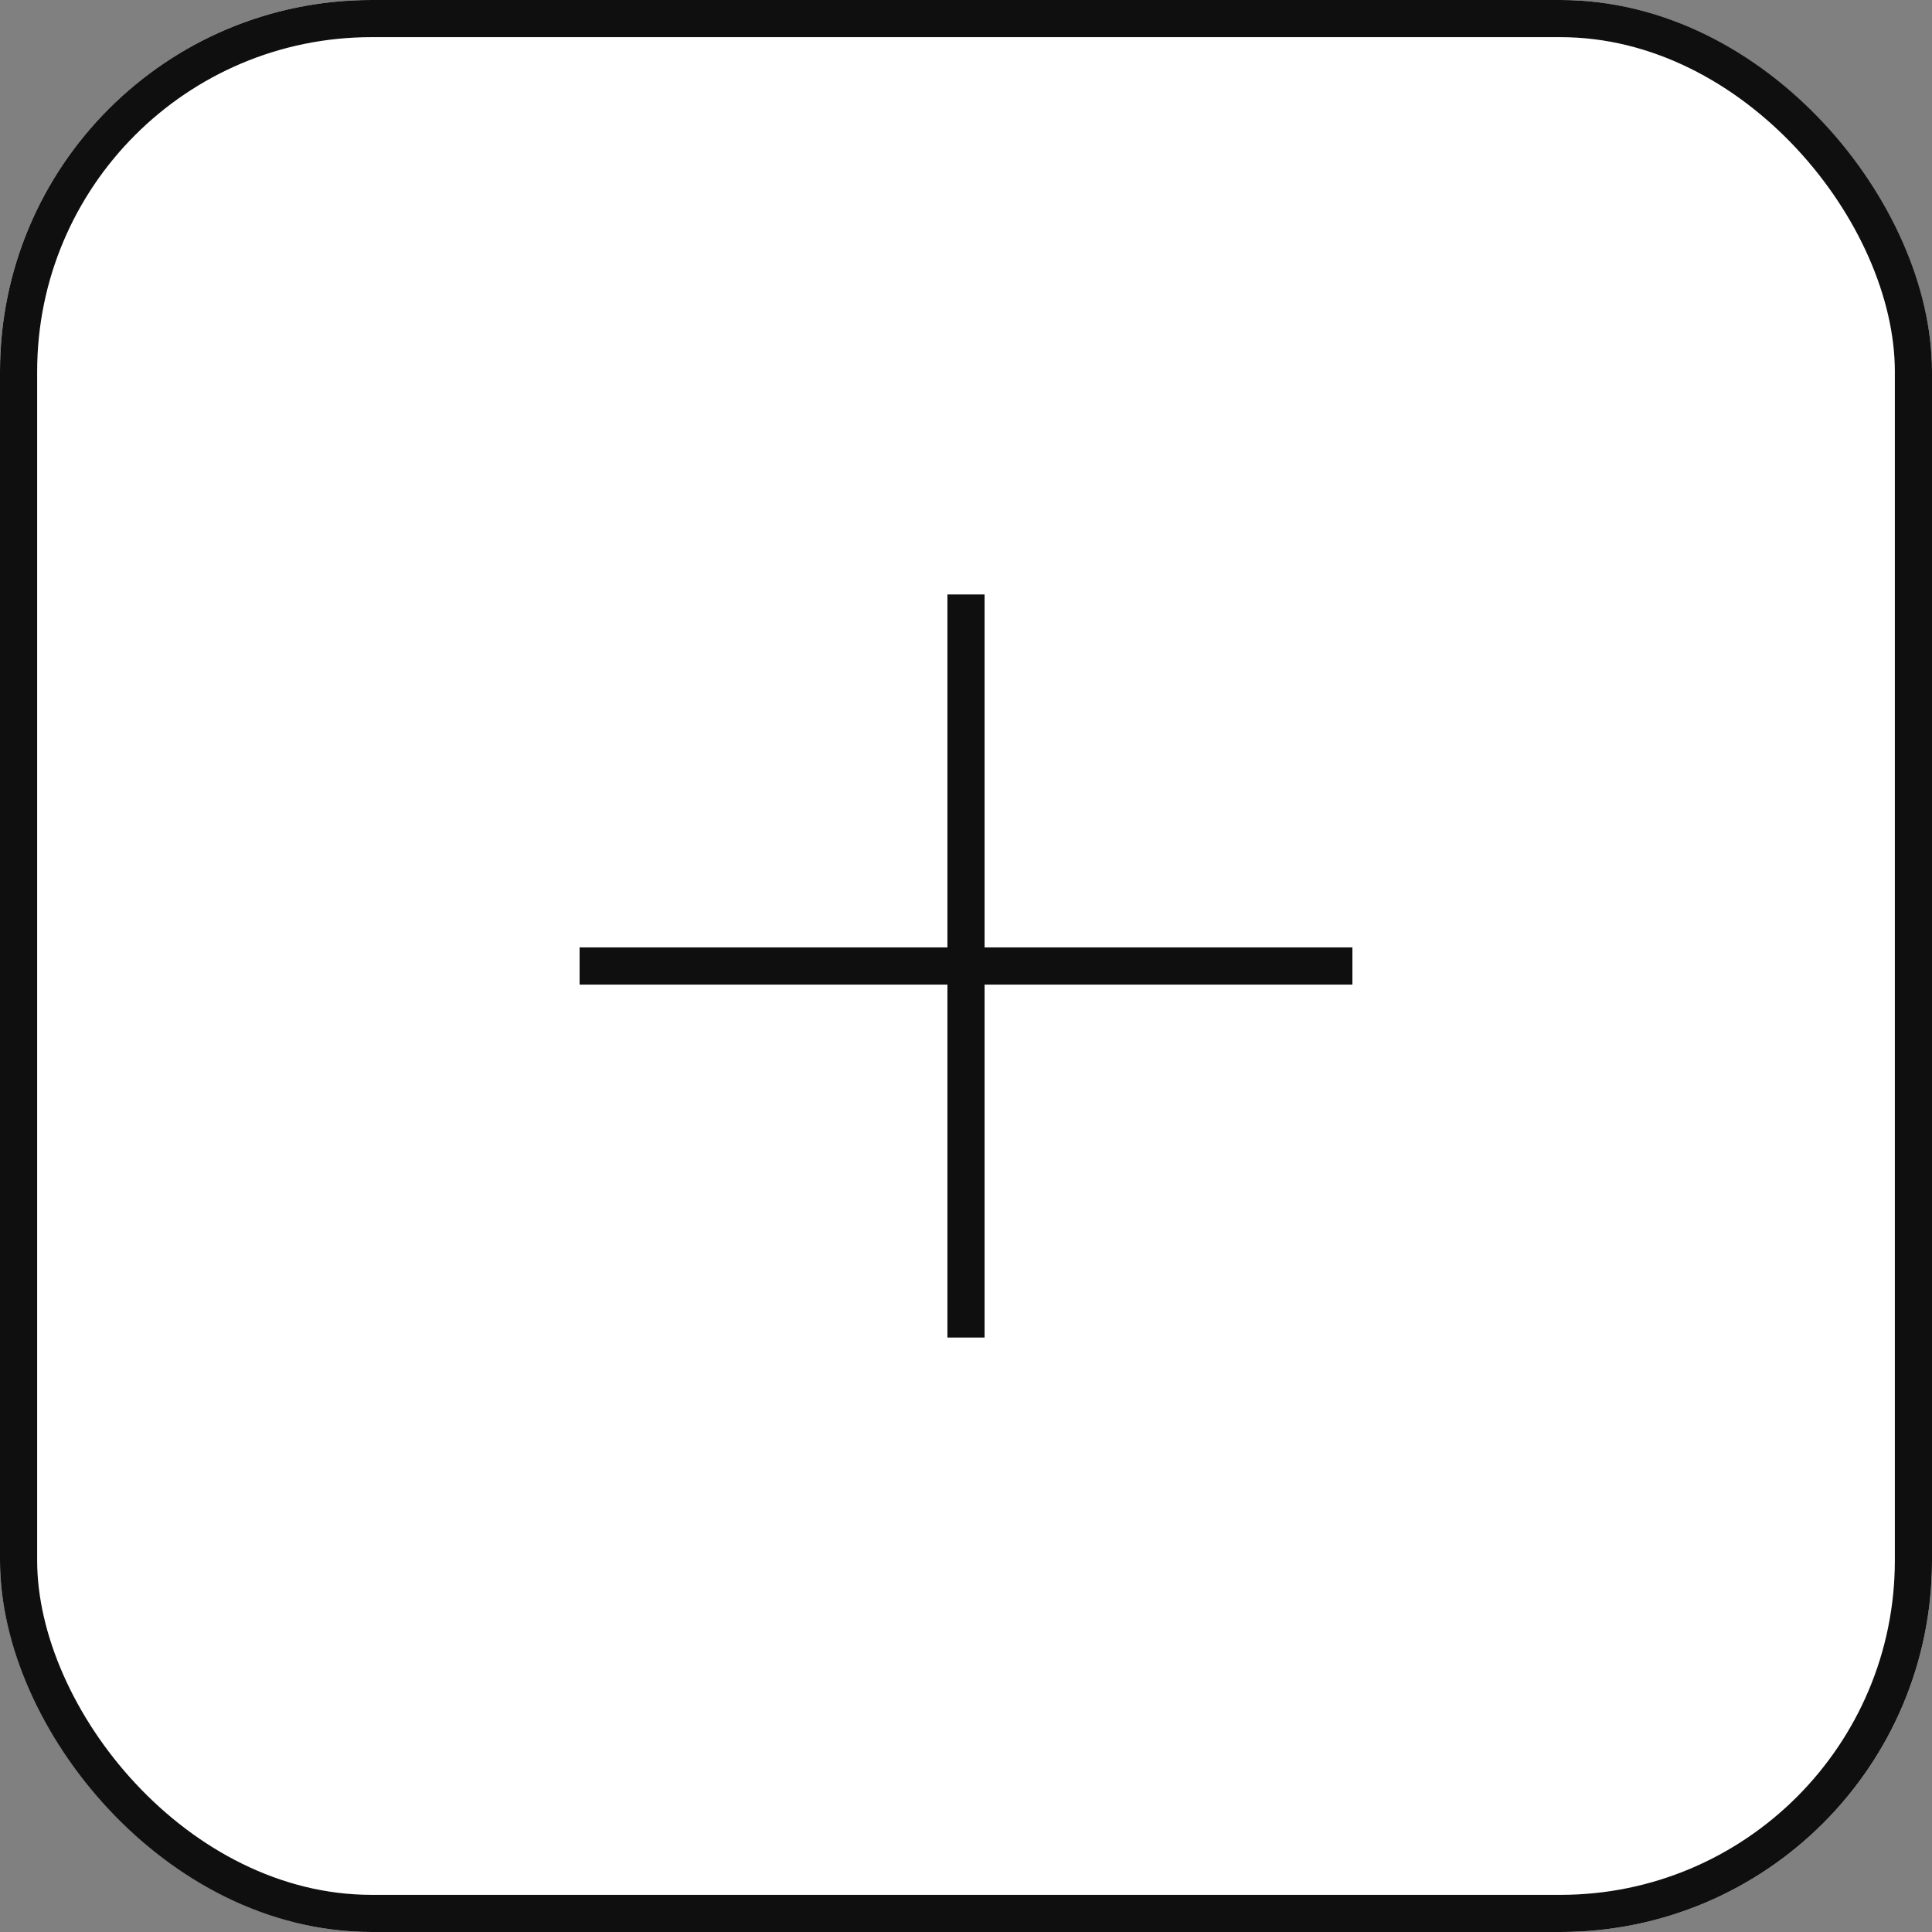
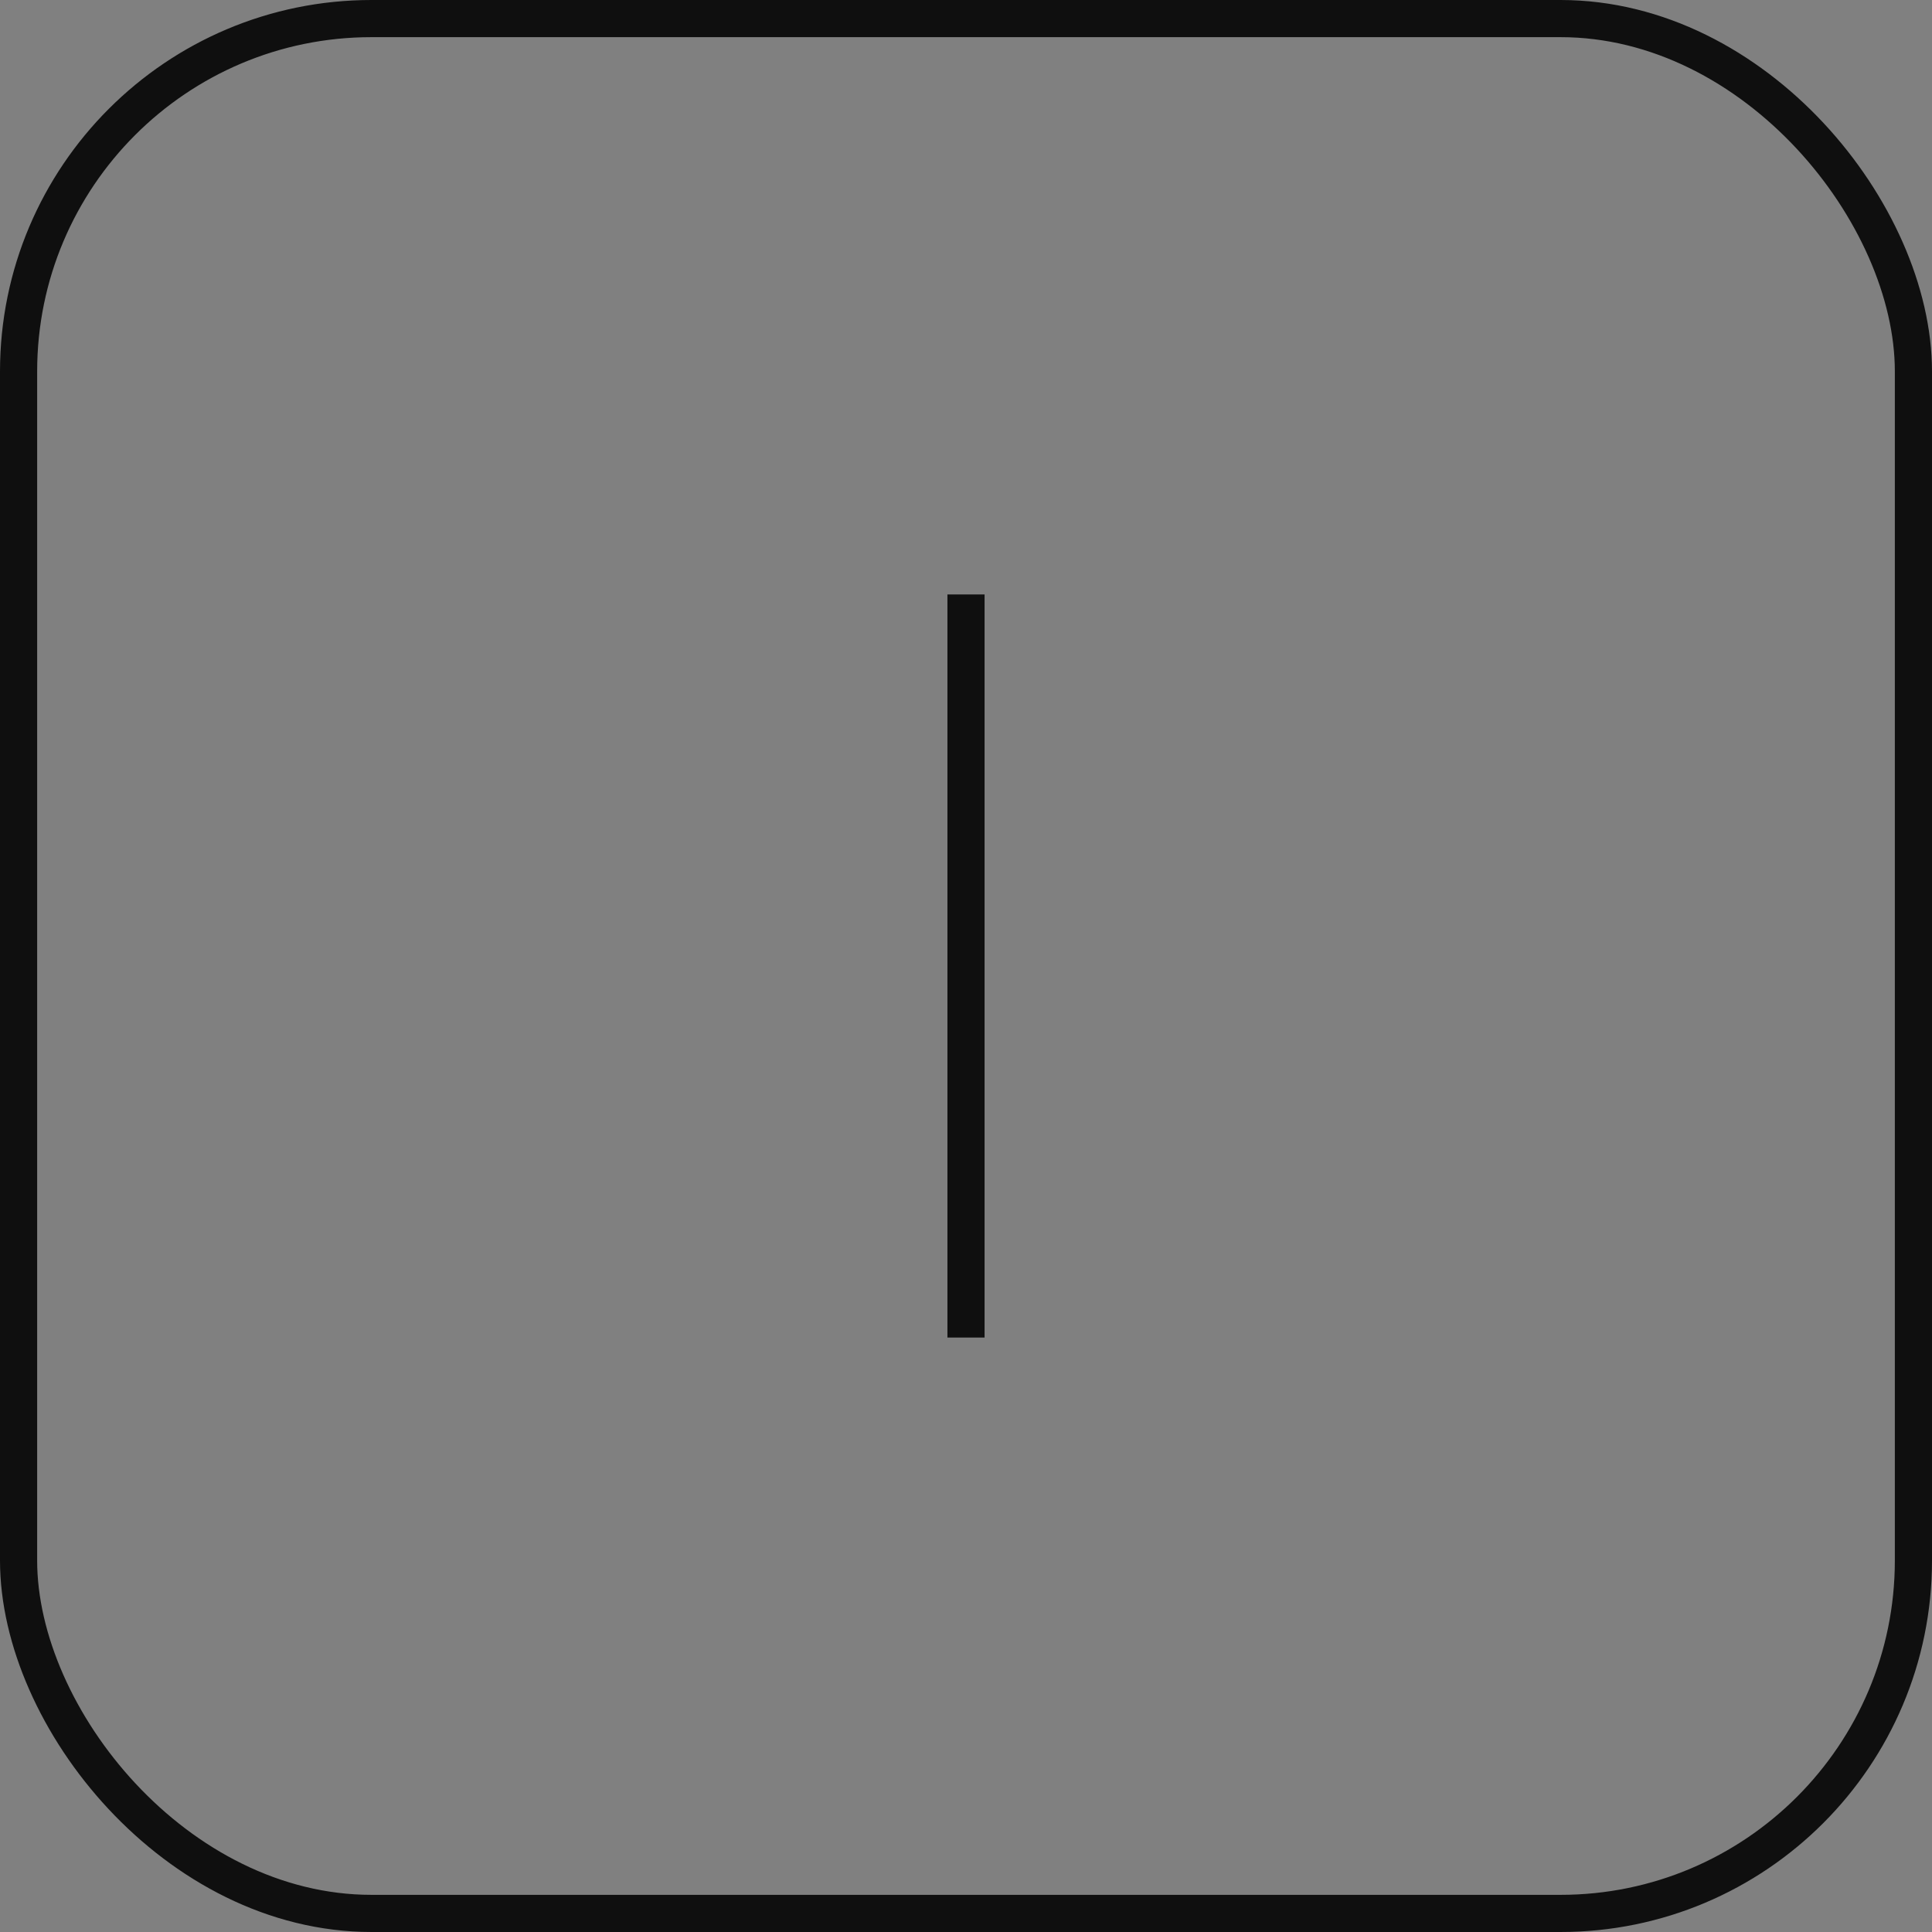
<svg xmlns="http://www.w3.org/2000/svg" width="26" height="26" viewBox="0 0 26 26">
  <rect x="0" y="0" width="26" height="26" fill="#808080" stroke="none" />
  <g id="MAS" transform="translate(-673 -1356)">
    <g id="Rectangle_13" data-name="Rectangle 13" transform="translate(673 1356)" fill="#fff" stroke="#0f0f0f" stroke-width="0.5">
-       <rect width="26" height="26" rx="5" stroke="none" />
      <rect x="0.25" y="0.25" width="25.5" height="25.5" rx="4.75" fill="none" />
    </g>
    <line id="Line_41" data-name="Line 41" y2="10" transform="translate(686 1364)" fill="none" stroke="#0f0f0f" stroke-width="0.5" />
-     <line id="Line_42" data-name="Line 42" y2="10.4" transform="translate(691.2 1369) rotate(90)" fill="none" stroke="#0f0f0f" stroke-width="0.5" />
  </g>
</svg>